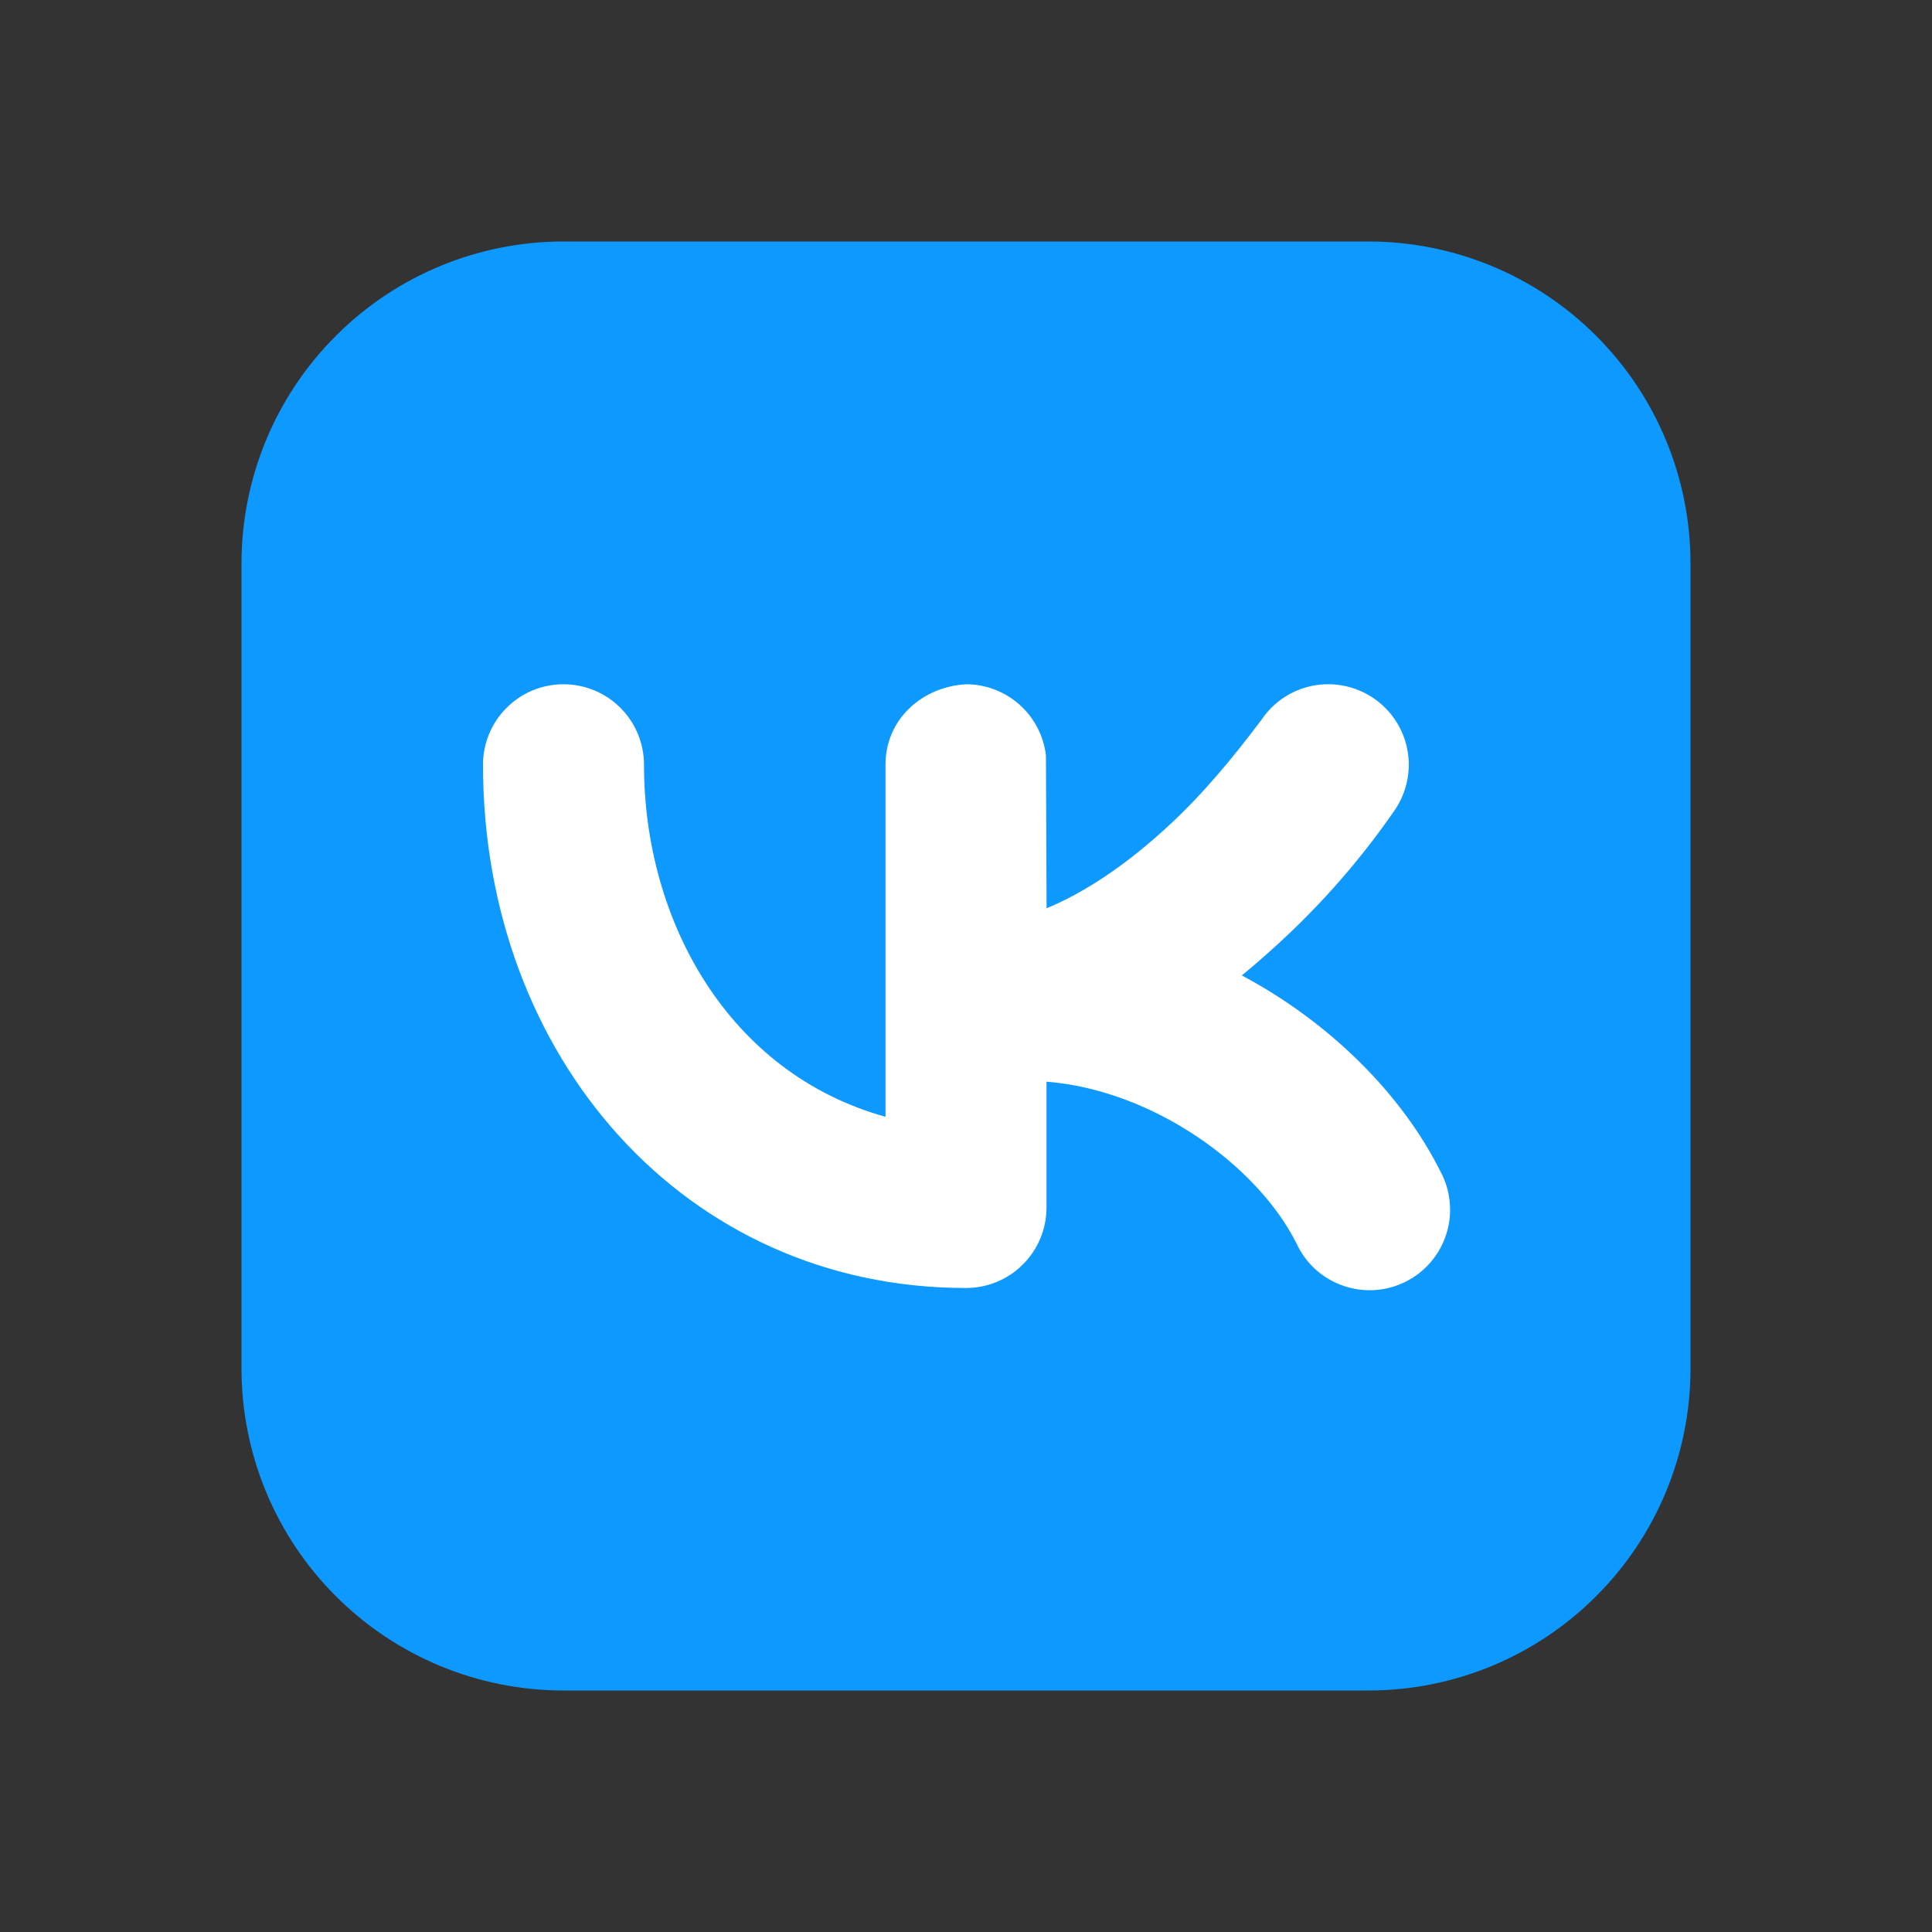
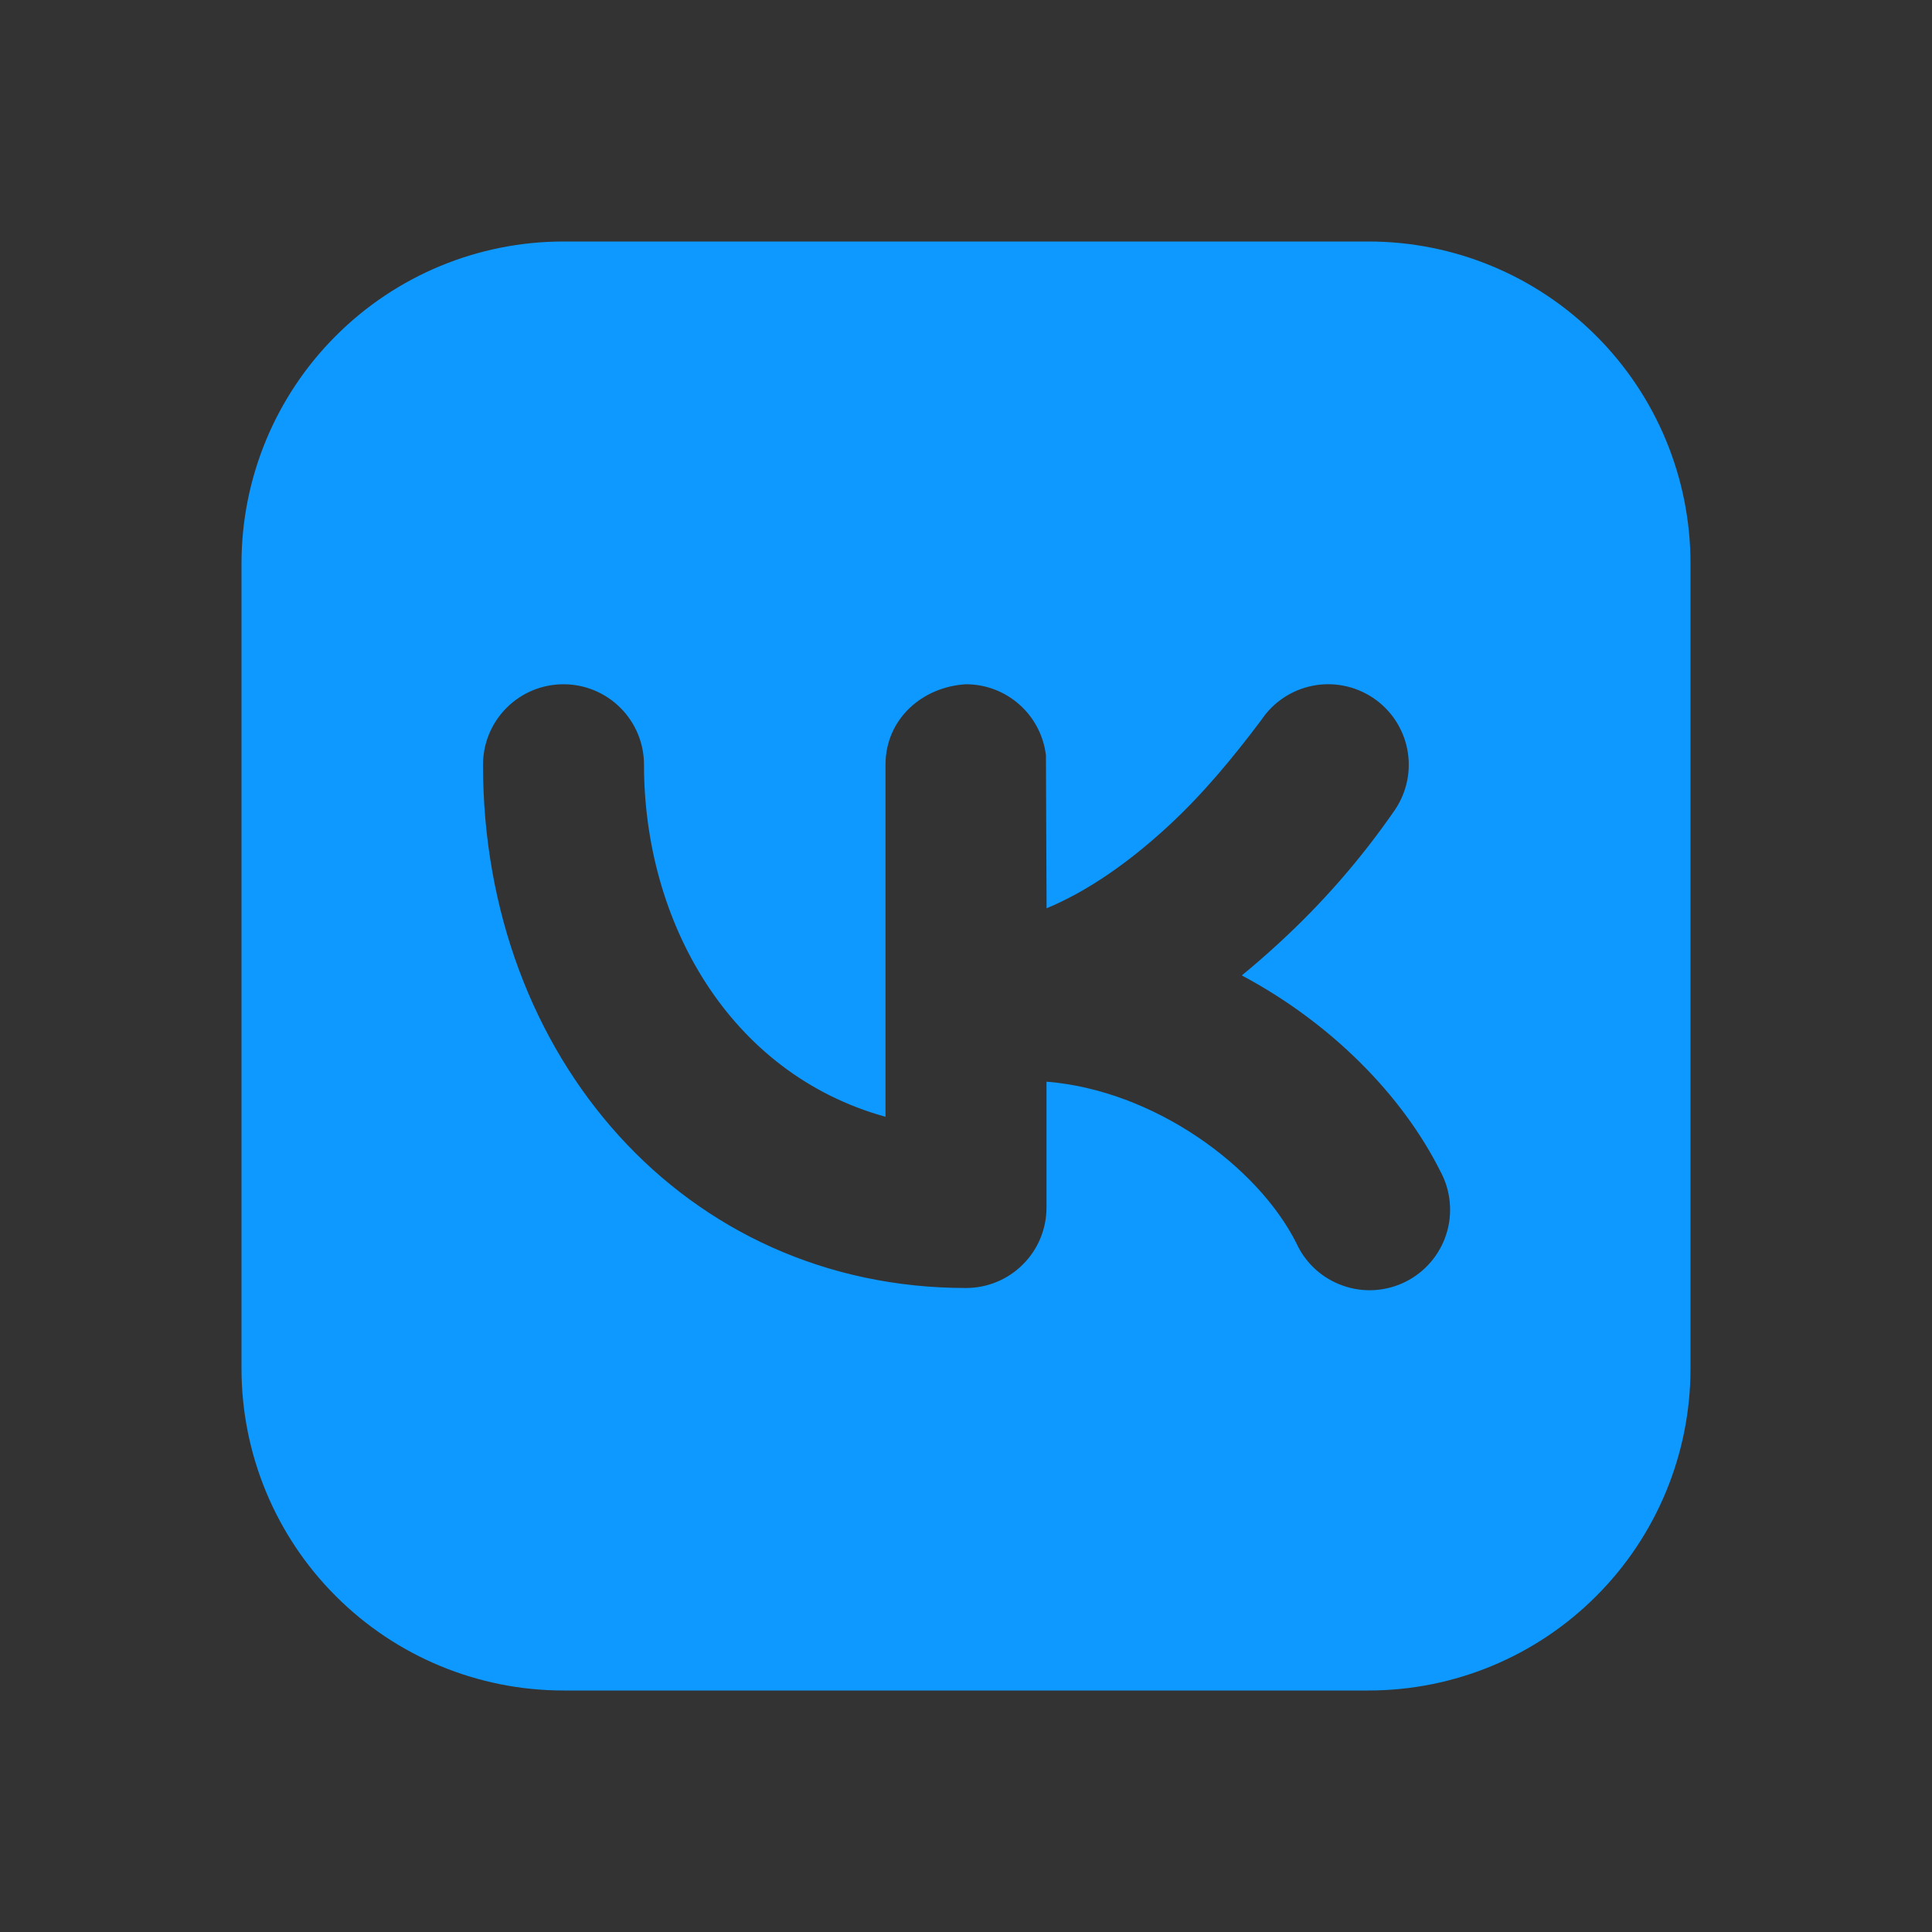
<svg xmlns="http://www.w3.org/2000/svg" width="24" height="24" viewBox="0 0 24 24" fill="none">
  <rect x="0" y="0" width="24" height="24" fill="#333333" stroke="none" />
-   <rect x="6" y="6" width="13" height="12" fill="white" />
  <path fill-rule="evenodd" clip-rule="evenodd" d="M7 3C5.939 3 4.922 3.421 4.172 4.172C3.421 4.922 3 5.939 3 7V17C3 18.061 3.421 19.078 4.172 19.828C4.922 20.579 5.939 21 7 21H17C18.061 21 19.078 20.579 19.828 19.828C20.579 19.078 21 18.061 21 17V7C21 5.939 20.579 4.922 19.828 4.172C19.078 3.421 18.061 3 17 3H7ZM17.332 10.055C17.479 9.834 17.533 9.564 17.481 9.304C17.429 9.044 17.276 8.815 17.055 8.668C16.834 8.521 16.564 8.467 16.304 8.519C16.044 8.571 15.815 8.724 15.668 8.945C15.314 9.415 14.943 9.865 14.509 10.265C14.006 10.729 13.497 11.077 13.001 11.283L12.993 9.383C12.964 9.14 12.847 8.915 12.664 8.753C12.481 8.59 12.245 8.5 12 8.5C11.458 8.531 11 8.931 11 9.5V13.873C9.052 13.333 8 11.443 8 9.5C8 9.235 7.895 8.98 7.707 8.793C7.52 8.605 7.265 8.5 7 8.5C6.735 8.5 6.48 8.605 6.293 8.793C6.105 8.98 6 9.235 6 9.5C6 13.132 8.51 16 12 16C12.265 16 12.52 15.895 12.707 15.707C12.895 15.52 13 15.265 13 15V13.437C14.332 13.543 15.624 14.484 16.106 15.447C16.162 15.569 16.242 15.678 16.341 15.768C16.44 15.858 16.557 15.927 16.683 15.971C16.809 16.016 16.943 16.034 17.077 16.026C17.211 16.017 17.341 15.982 17.461 15.922C17.581 15.862 17.687 15.779 17.774 15.677C17.861 15.575 17.927 15.457 17.967 15.329C18.008 15.201 18.022 15.067 18.009 14.934C17.997 14.8 17.958 14.671 17.894 14.553C17.416 13.596 16.524 12.701 15.426 12.117C15.574 11.996 15.721 11.868 15.866 11.735C16.417 11.233 16.909 10.669 17.332 10.055Z" fill="#0D99FF" />
</svg>